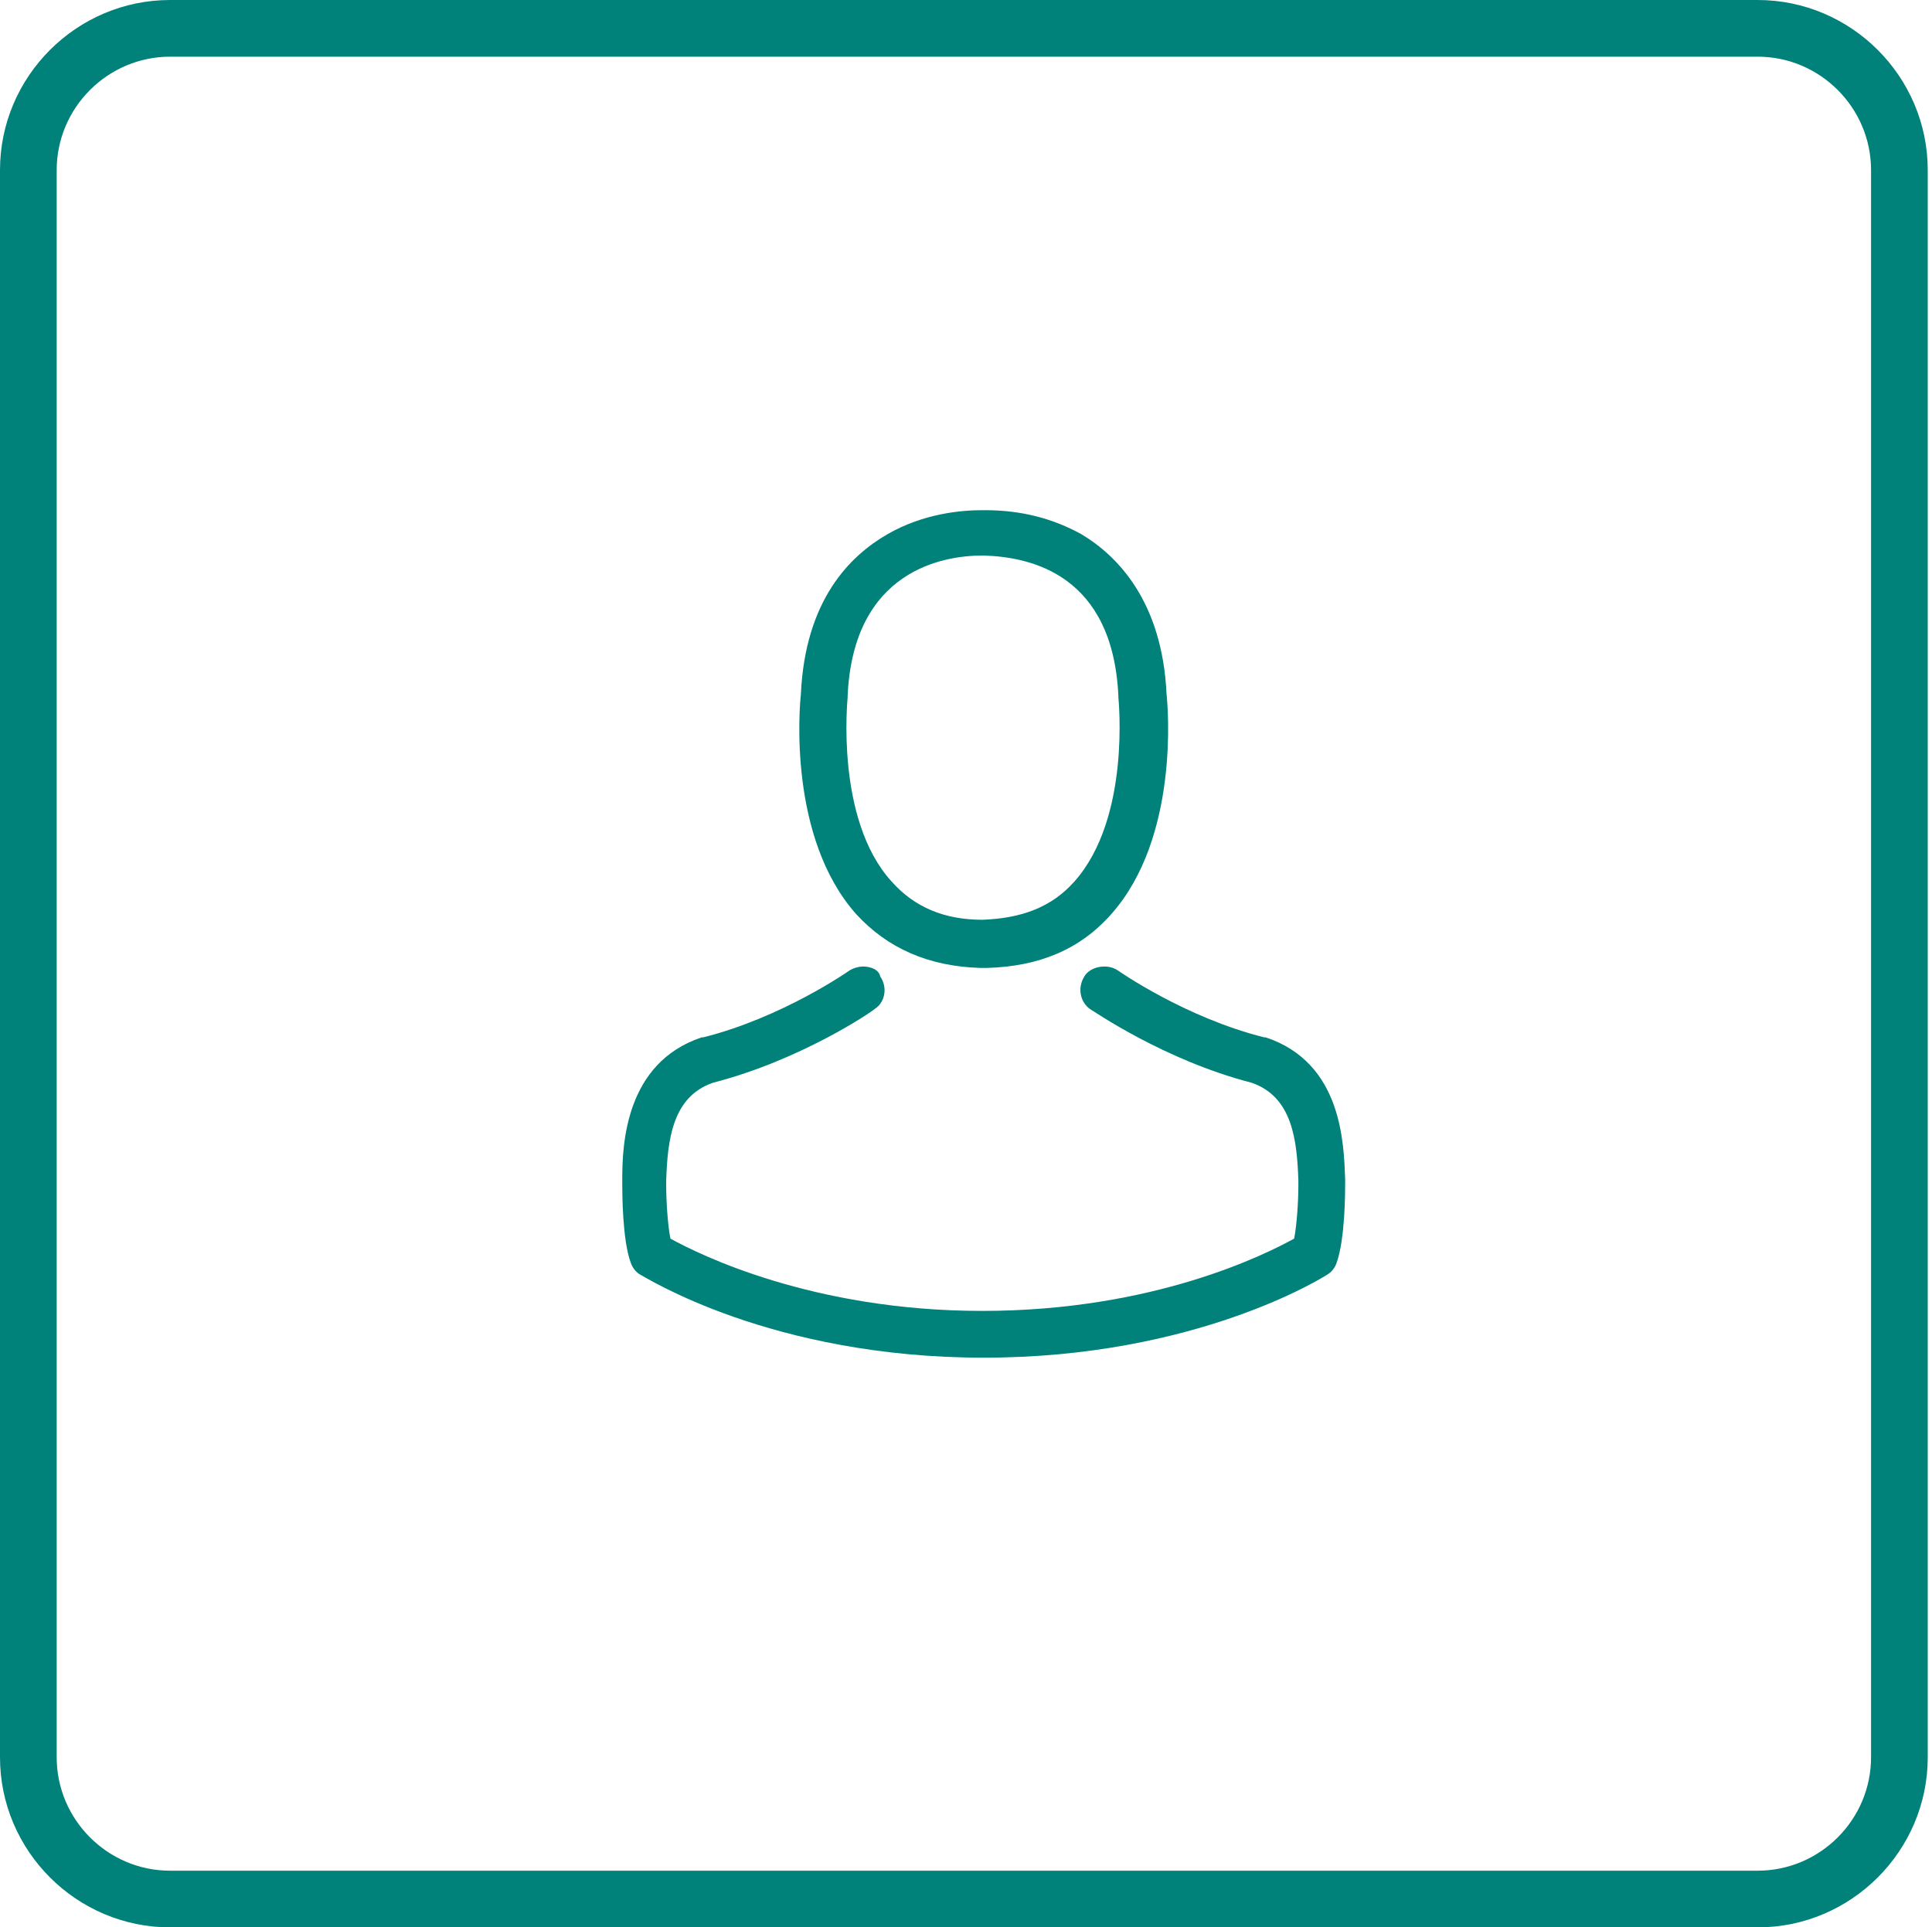
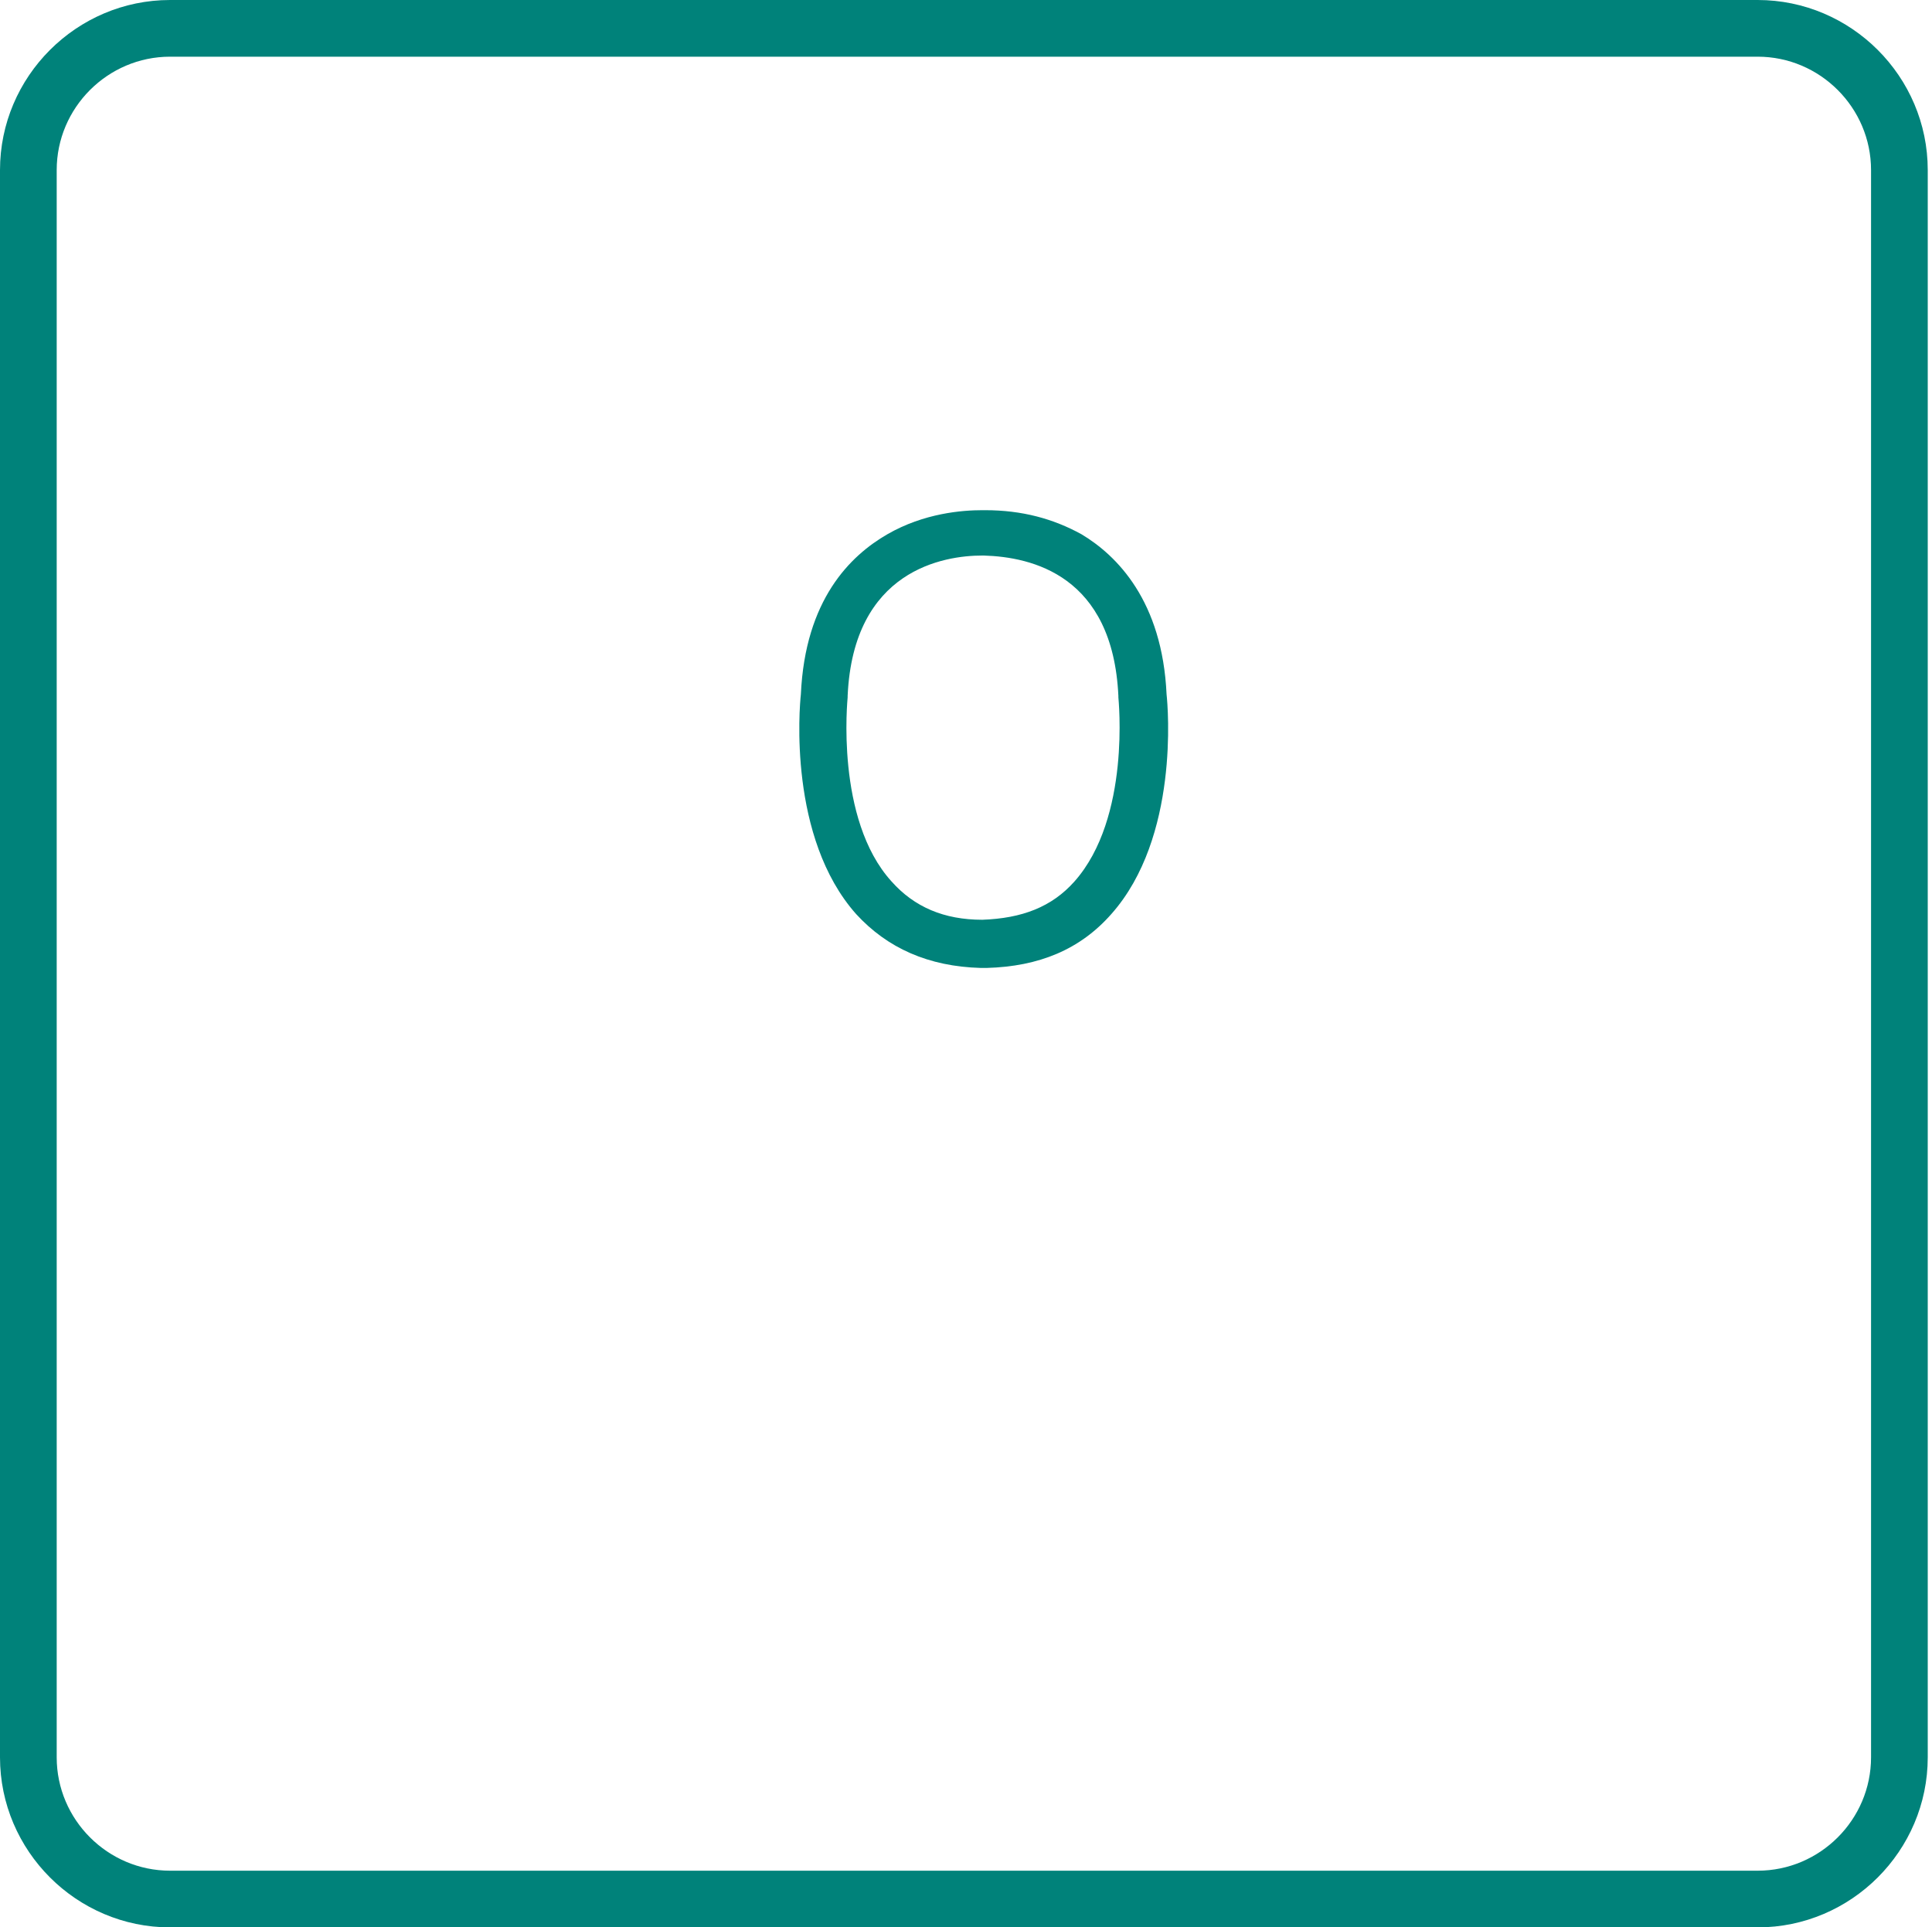
<svg xmlns="http://www.w3.org/2000/svg" version="1.1" id="Layer_1" x="0px" y="0px" viewBox="0 0 136.3 136" style="enable-background:new 0 0 136.3 136;" xml:space="preserve">
  <style type="text/css">
	.st0{fill:#00827A;}
</style>
  <g>
    <g>
      <g>
        <path class="st0" d="M124,4c4.4,0,8,3.6,8,8v112c0,4.4-3.6,8-8,8H12c-4.4,0-8-3.6-8-8V12c0-4.4,3.6-8,8-8H124 M124,0H12     C5.4,0,0,5.4,0,12v112c0,6.6,5.4,12,12,12h112c6.6,0,12-5.4,12-12V12C136,5.4,130.6,0,124,0L124,0z" />
      </g>
    </g>
    <g>
      <g>
        <g>
          <path class="st0" d="M69.5,36L69.5,36C69.4,36,69.4,36,69.5,36h-0.2c-1.4,0-4.1,0.2-6.7,1.7c-2.6,1.5-5.8,4.6-6.1,11.3      c-0.1,0.9-0.9,10.1,3.9,15.5c2.2,2.4,5.1,3.7,8.8,3.8c0.1,0,0.1,0,0.2,0c0,0,0,0,0.1,0h0.1c3.7-0.1,6.6-1.3,8.8-3.8      c4.8-5.4,4-14.6,3.9-15.5c-0.3-6.6-3.5-9.8-6-11.3C74.3,36.6,72.1,36,69.5,36L69.5,36z M69.3,64.9c-2.7,0-4.8-0.9-6.4-2.7      c-4-4.4-3.1-12.9-3.1-13v-0.1c0.4-8.9,6.8-9.9,9.5-9.9l0,0h0.1c3.4,0.1,9.1,1.4,9.5,9.9v0.1c0,0.1,0.9,8.5-3.1,13      C74.2,64,72.1,64.8,69.3,64.9C69.4,64.9,69.4,64.9,69.3,64.9C69.4,64.9,69.4,64.9,69.3,64.9L69.3,64.9z" />
        </g>
        <g>
-           <path class="st0" d="M60.9,68.2c-0.3,0-0.7,0.1-1,0.3c0,0-4.7,3.3-10.3,4.7h-0.1c-5.4,1.8-5.6,7.6-5.6,10c0,0.1,0,0.2,0,0.3l0,0      c0,0.6,0,4,0.6,5.6c0.1,0.3,0.3,0.6,0.6,0.8c0.4,0.2,9.3,5.9,24.3,5.9s24-5.7,24.3-5.9c0.3-0.2,0.5-0.5,0.6-0.8      c0.6-1.7,0.6-5,0.6-5.6l0,0c0-0.1,0-0.2,0-0.3c-0.1-2.5-0.2-8.2-5.6-10h-0.1c-5.6-1.4-10.3-4.7-10.3-4.7c-0.3-0.2-0.6-0.3-1-0.3      c-0.5,0-1.1,0.2-1.4,0.7c-0.5,0.8-0.3,1.8,0.4,2.3c0.2,0.1,5.2,3.6,11.4,5.2c2.9,1,3.2,4.1,3.3,6.9c0,0.1,0,0.2,0,0.3      c0,1.1-0.1,2.8-0.3,3.8c-2,1.1-9.9,5.1-22,5.1c-12,0-20-4-22-5.1c-0.2-1-0.3-2.7-0.3-3.8c0-0.1,0-0.2,0-0.3      c0.1-2.8,0.4-5.9,3.3-6.9c6.2-1.6,11.2-5,11.4-5.2c0.8-0.5,0.9-1.6,0.4-2.3C62,68.4,61.4,68.2,60.9,68.2L60.9,68.2z" />
-         </g>
+           </g>
      </g>
    </g>
  </g>
</svg>